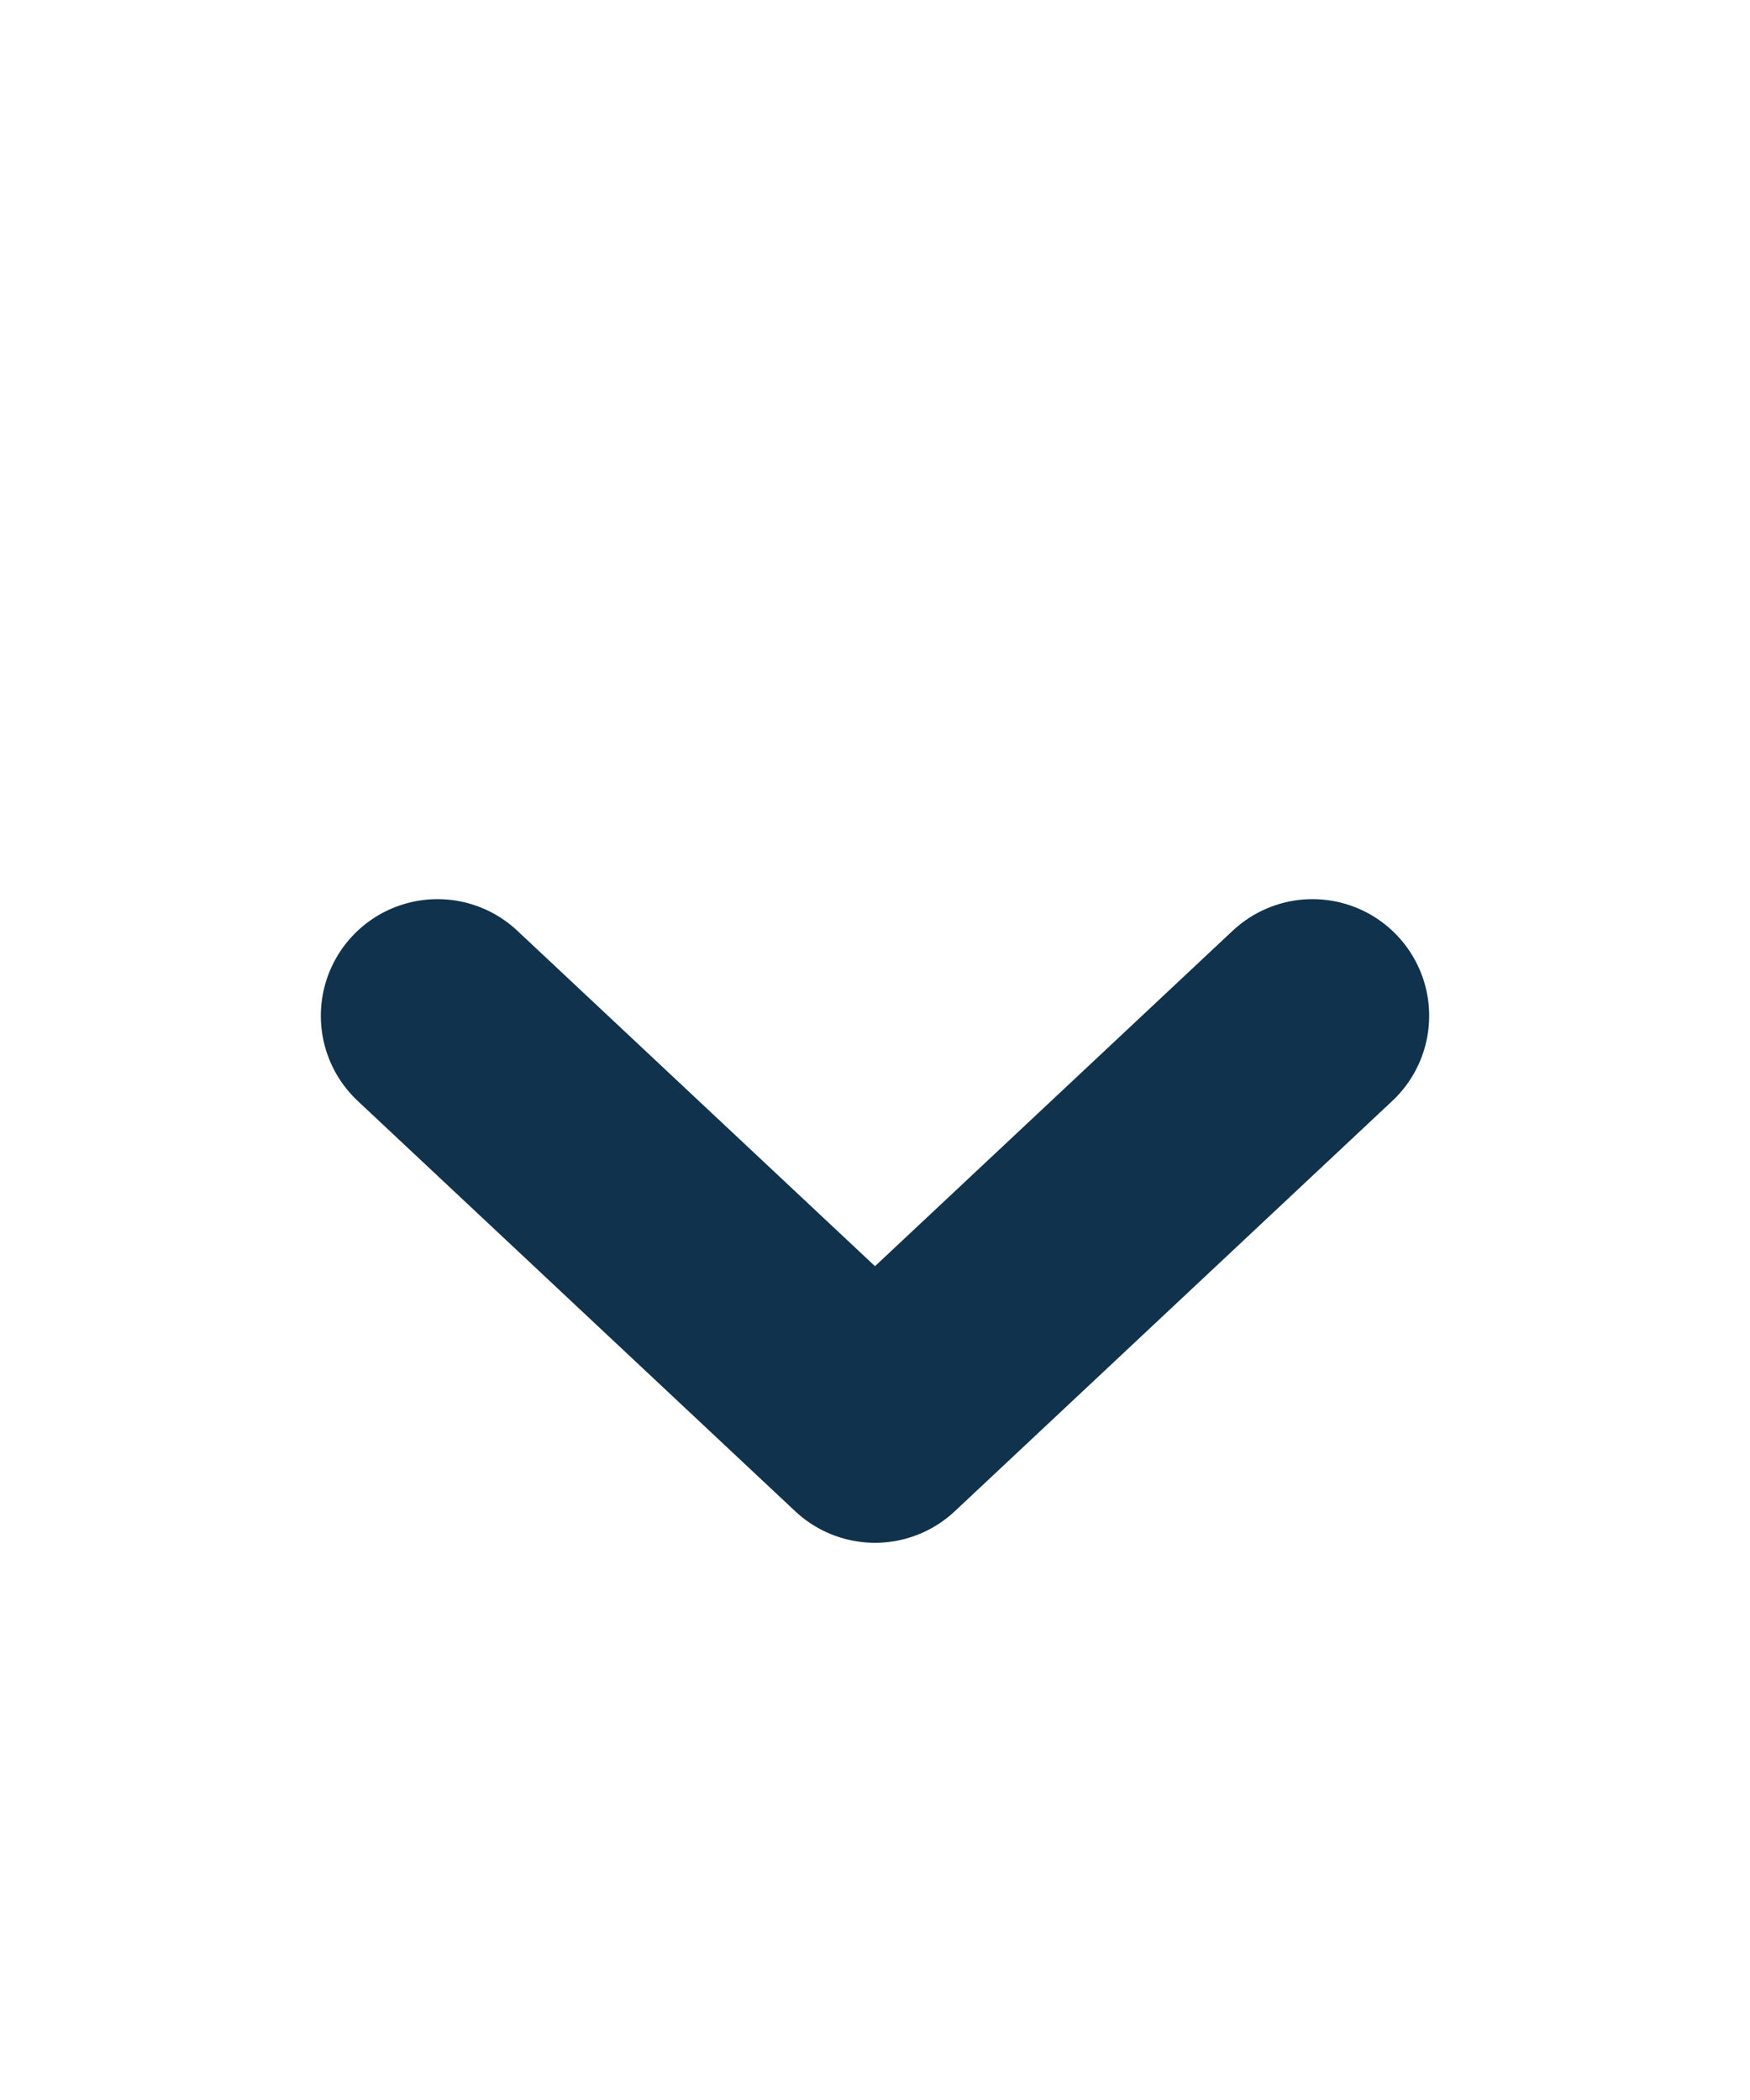
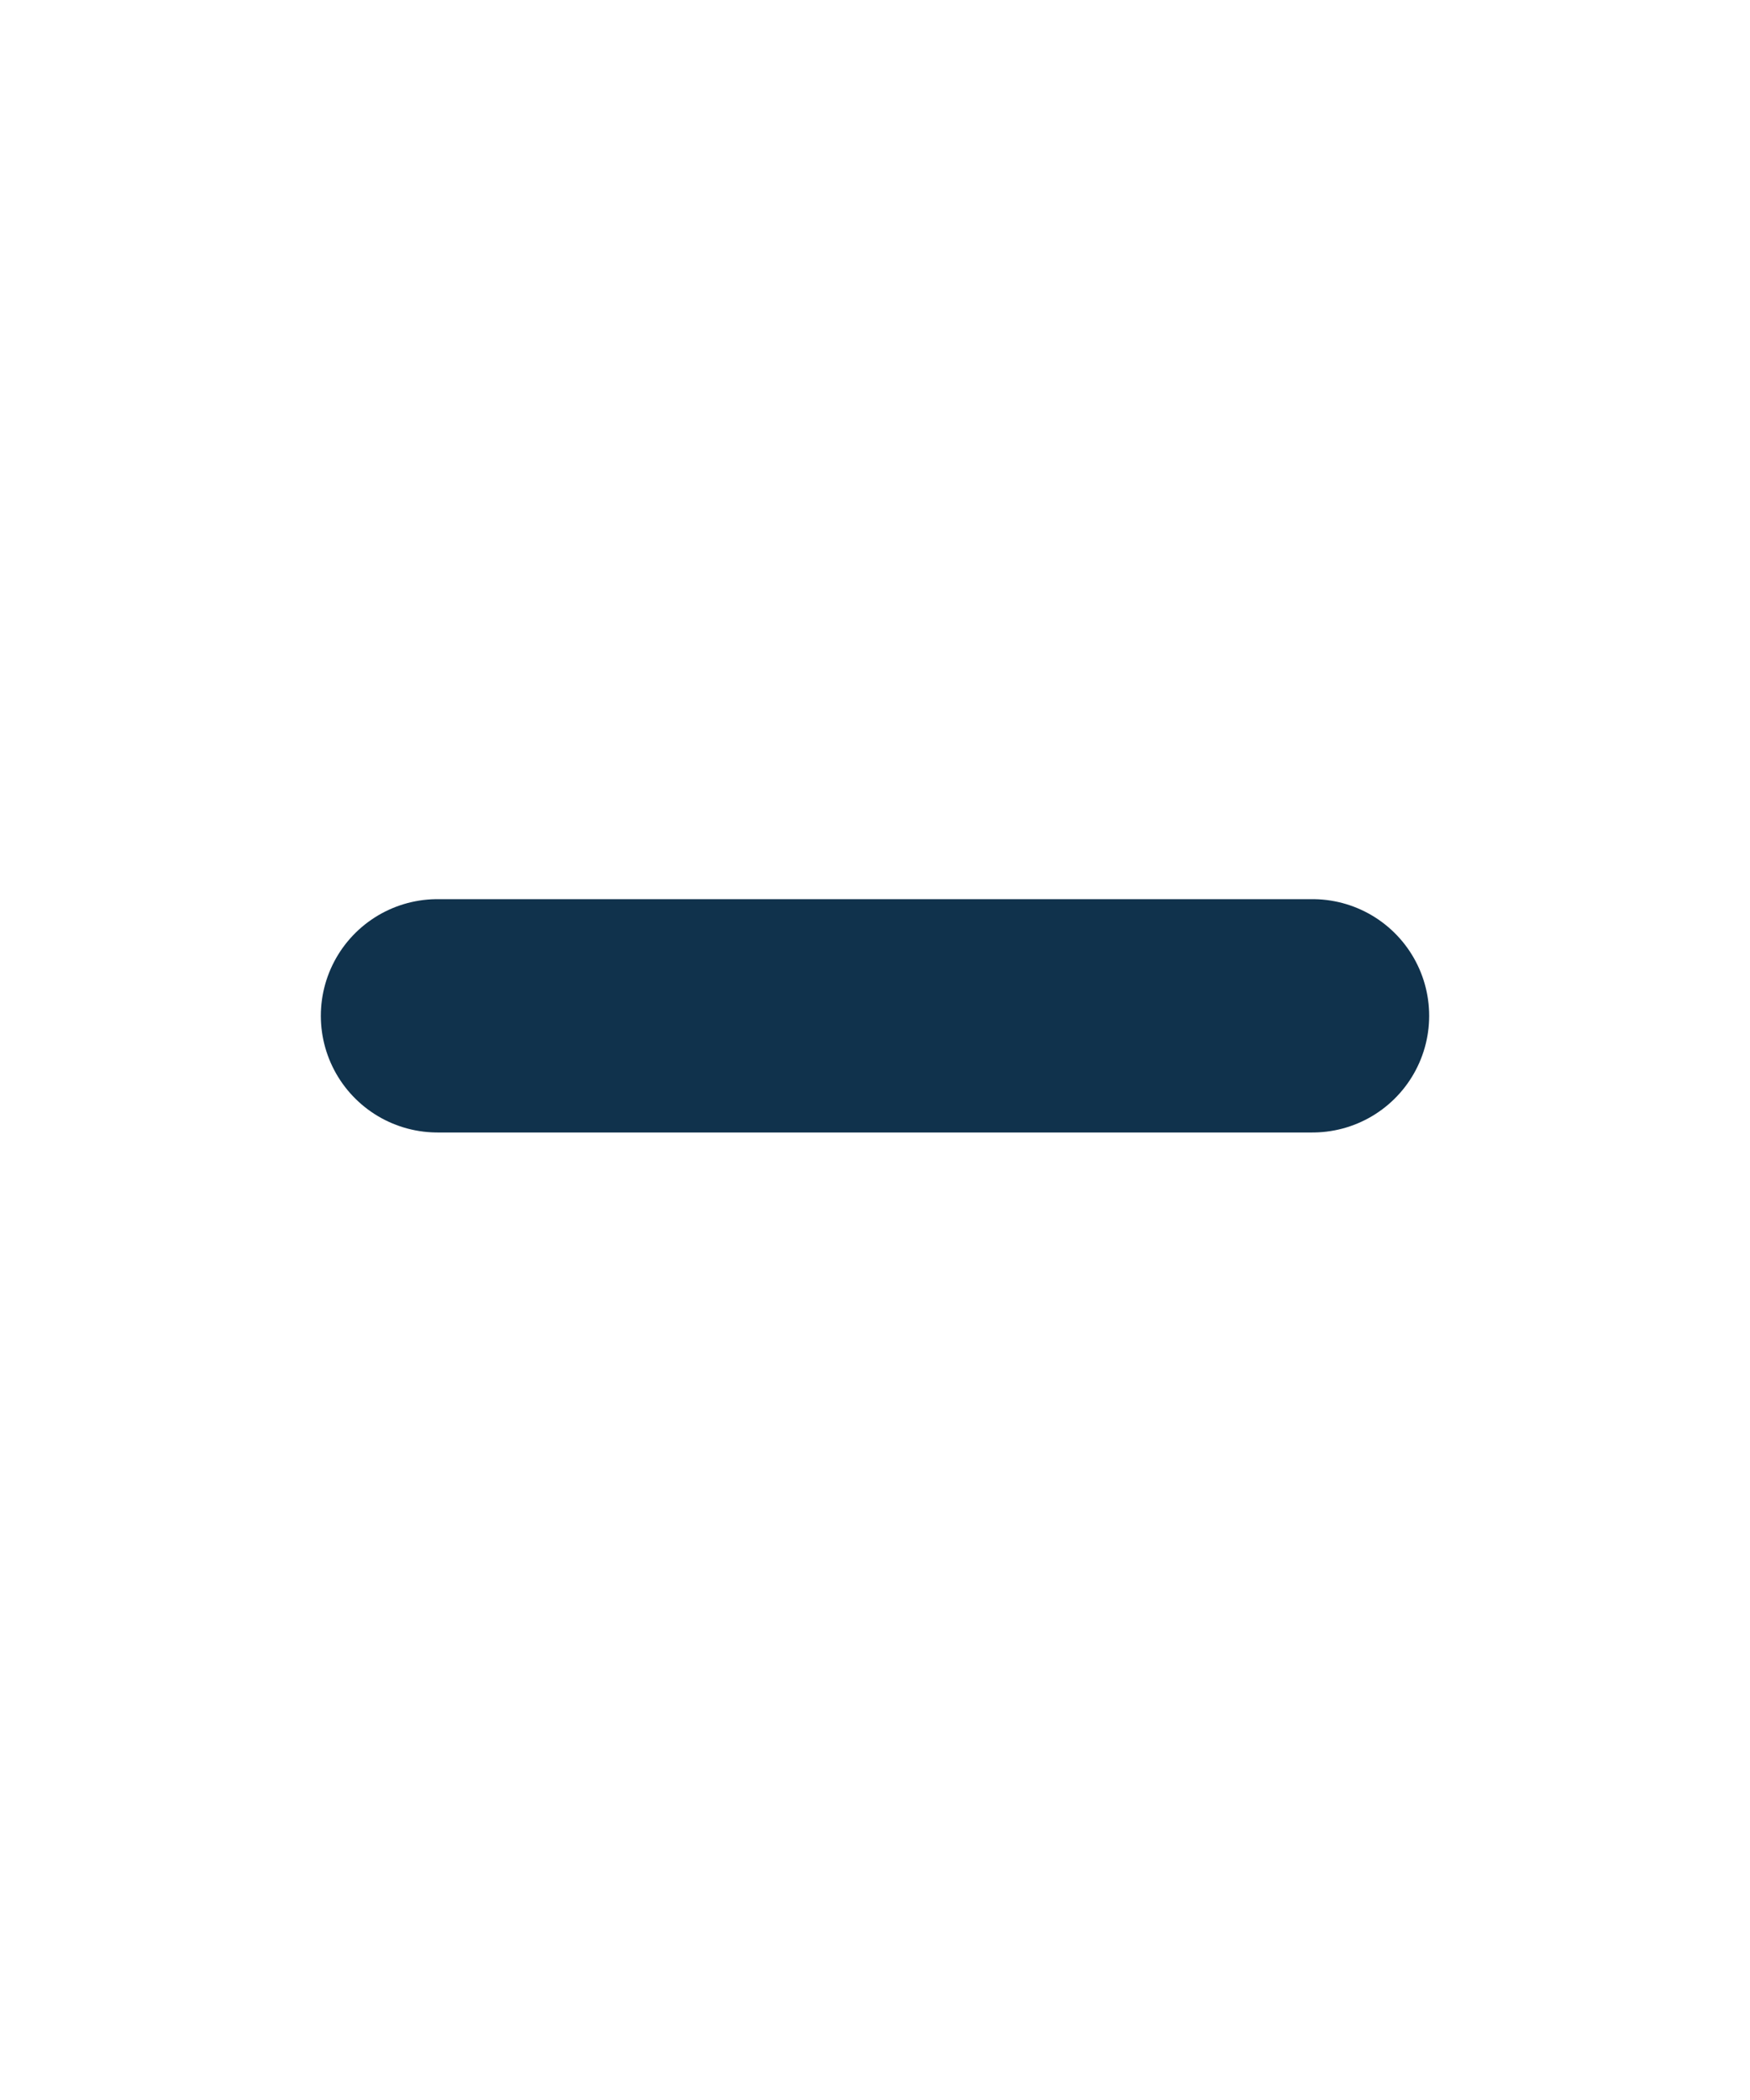
<svg xmlns="http://www.w3.org/2000/svg" width="15" height="18" viewBox="0 0 15 18" fill="none">
-   <path d="M3.75 8.707L7.5 12.224L11.25 8.707" stroke="#10324C" stroke-width="2" stroke-linecap="round" stroke-linejoin="round" />
+   <path d="M3.75 8.707L11.25 8.707" stroke="#10324C" stroke-width="2" stroke-linecap="round" stroke-linejoin="round" />
</svg>